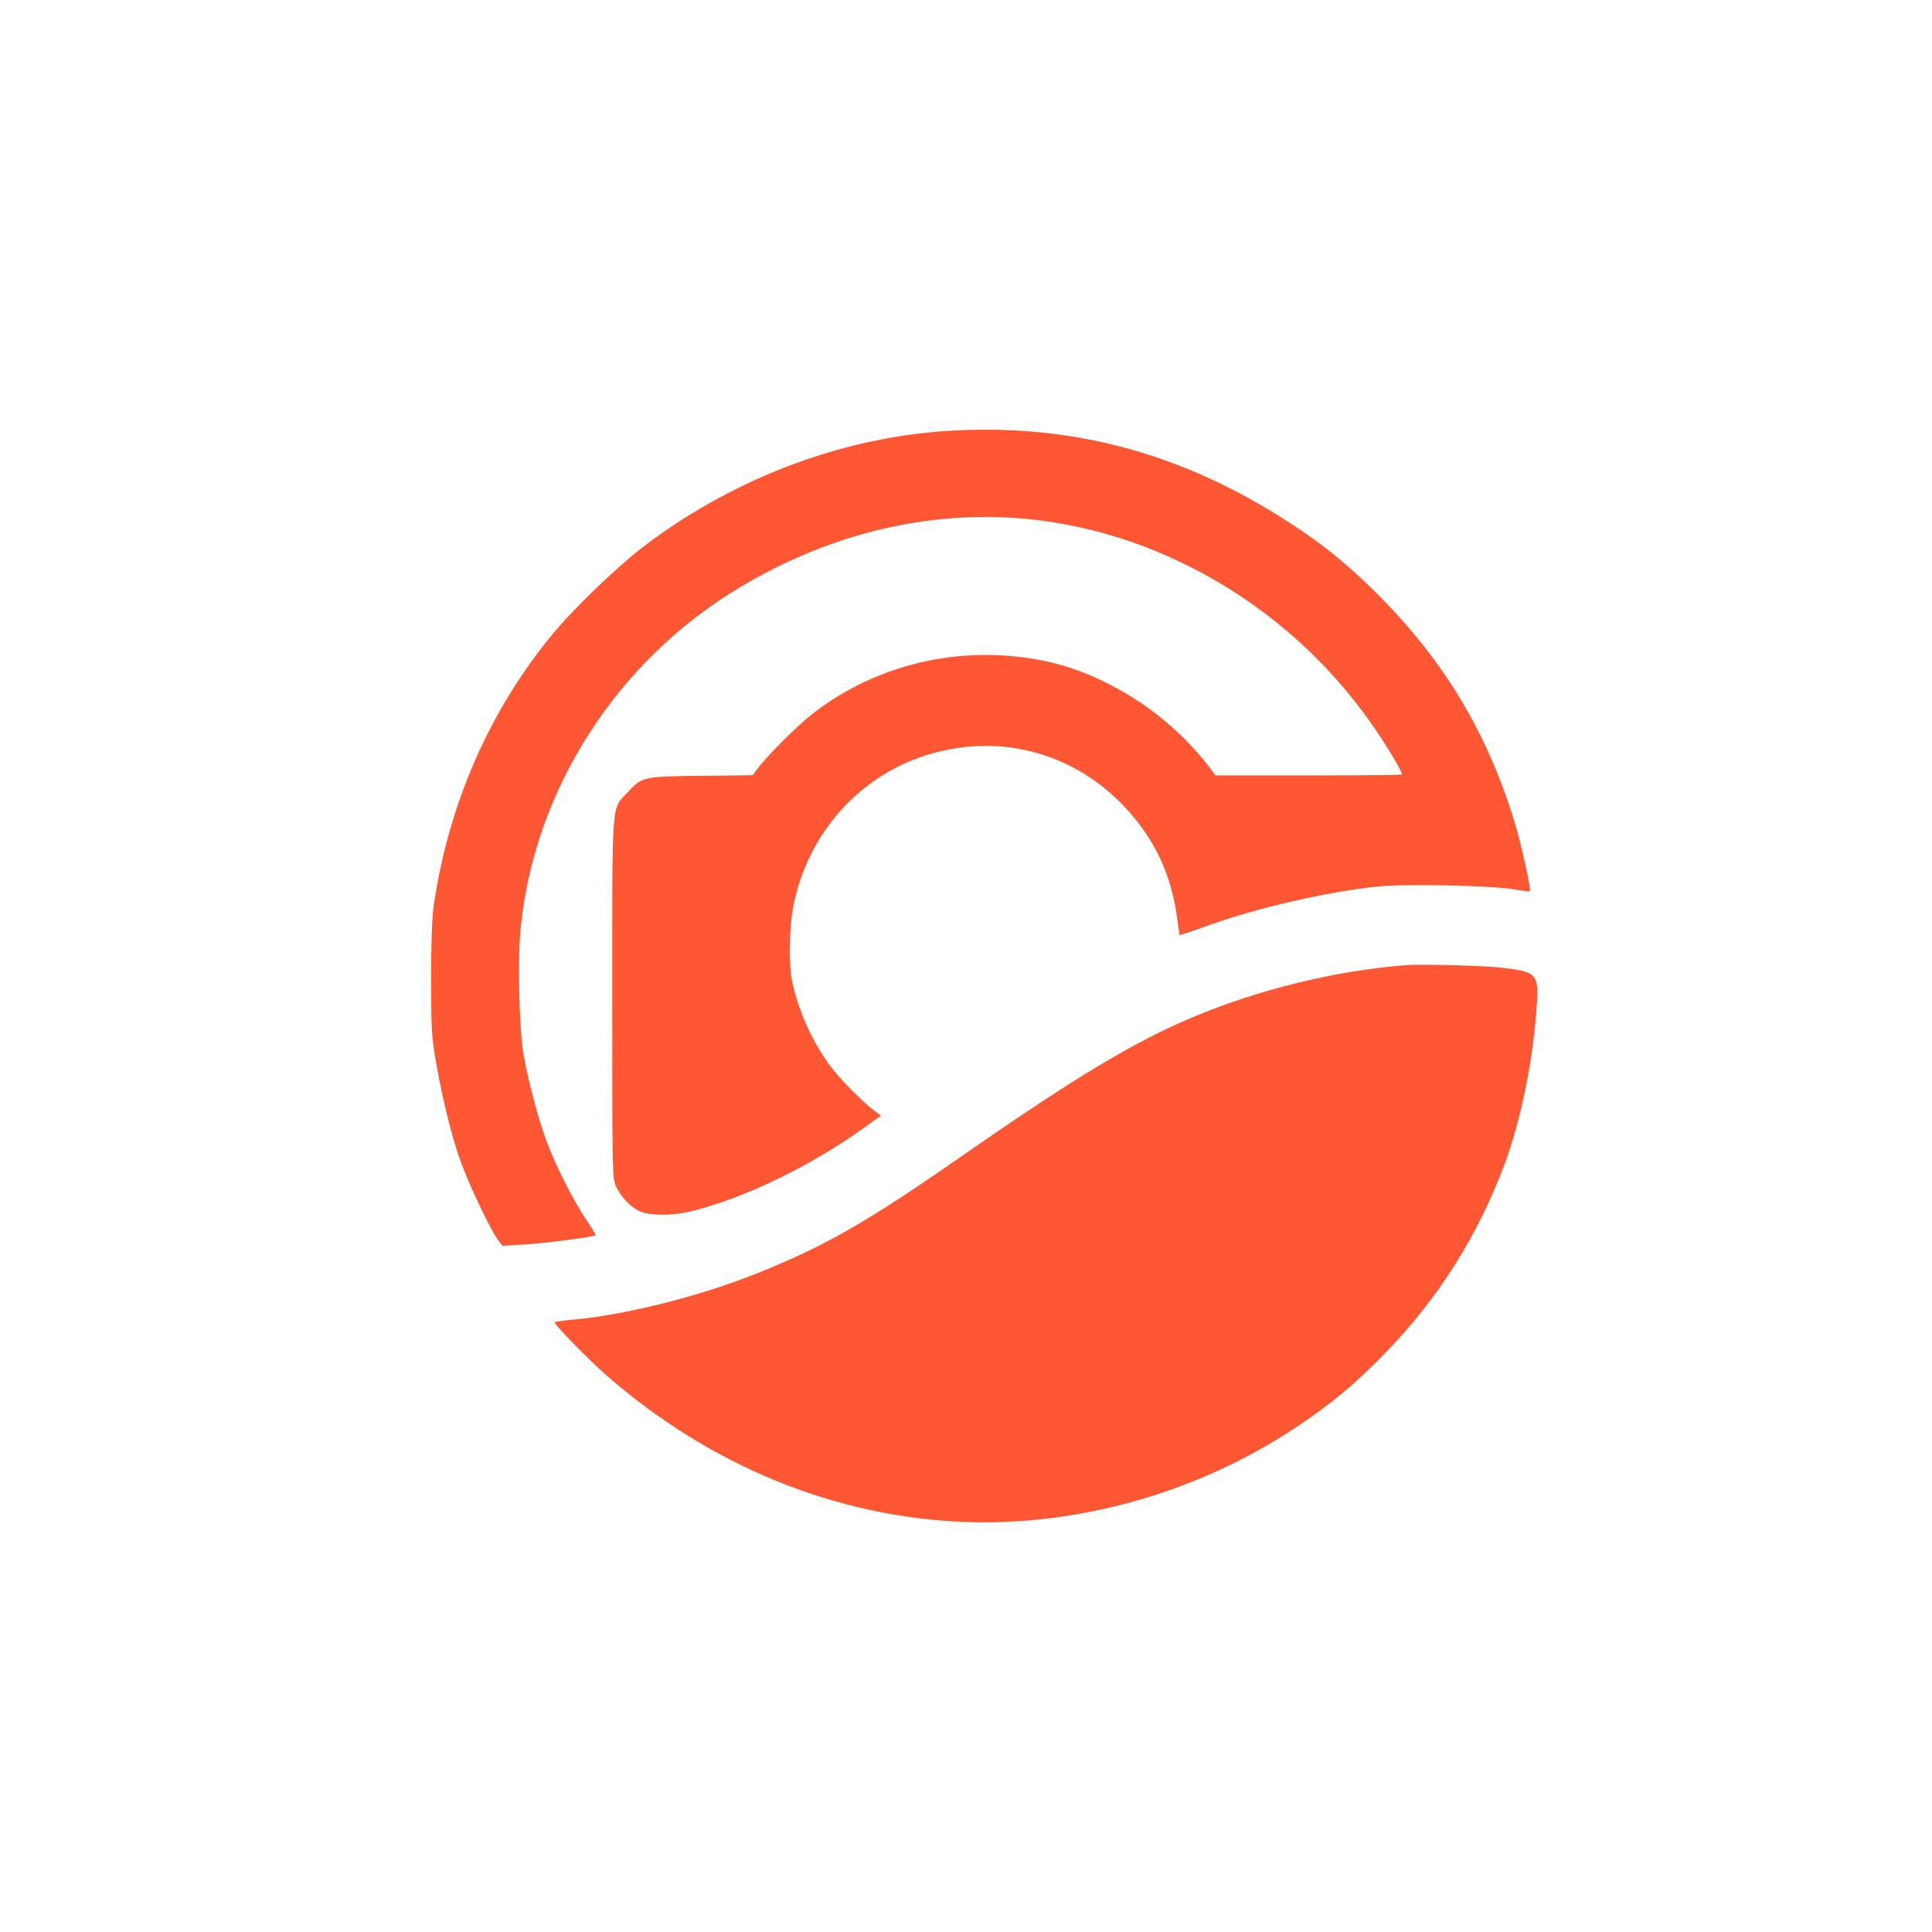
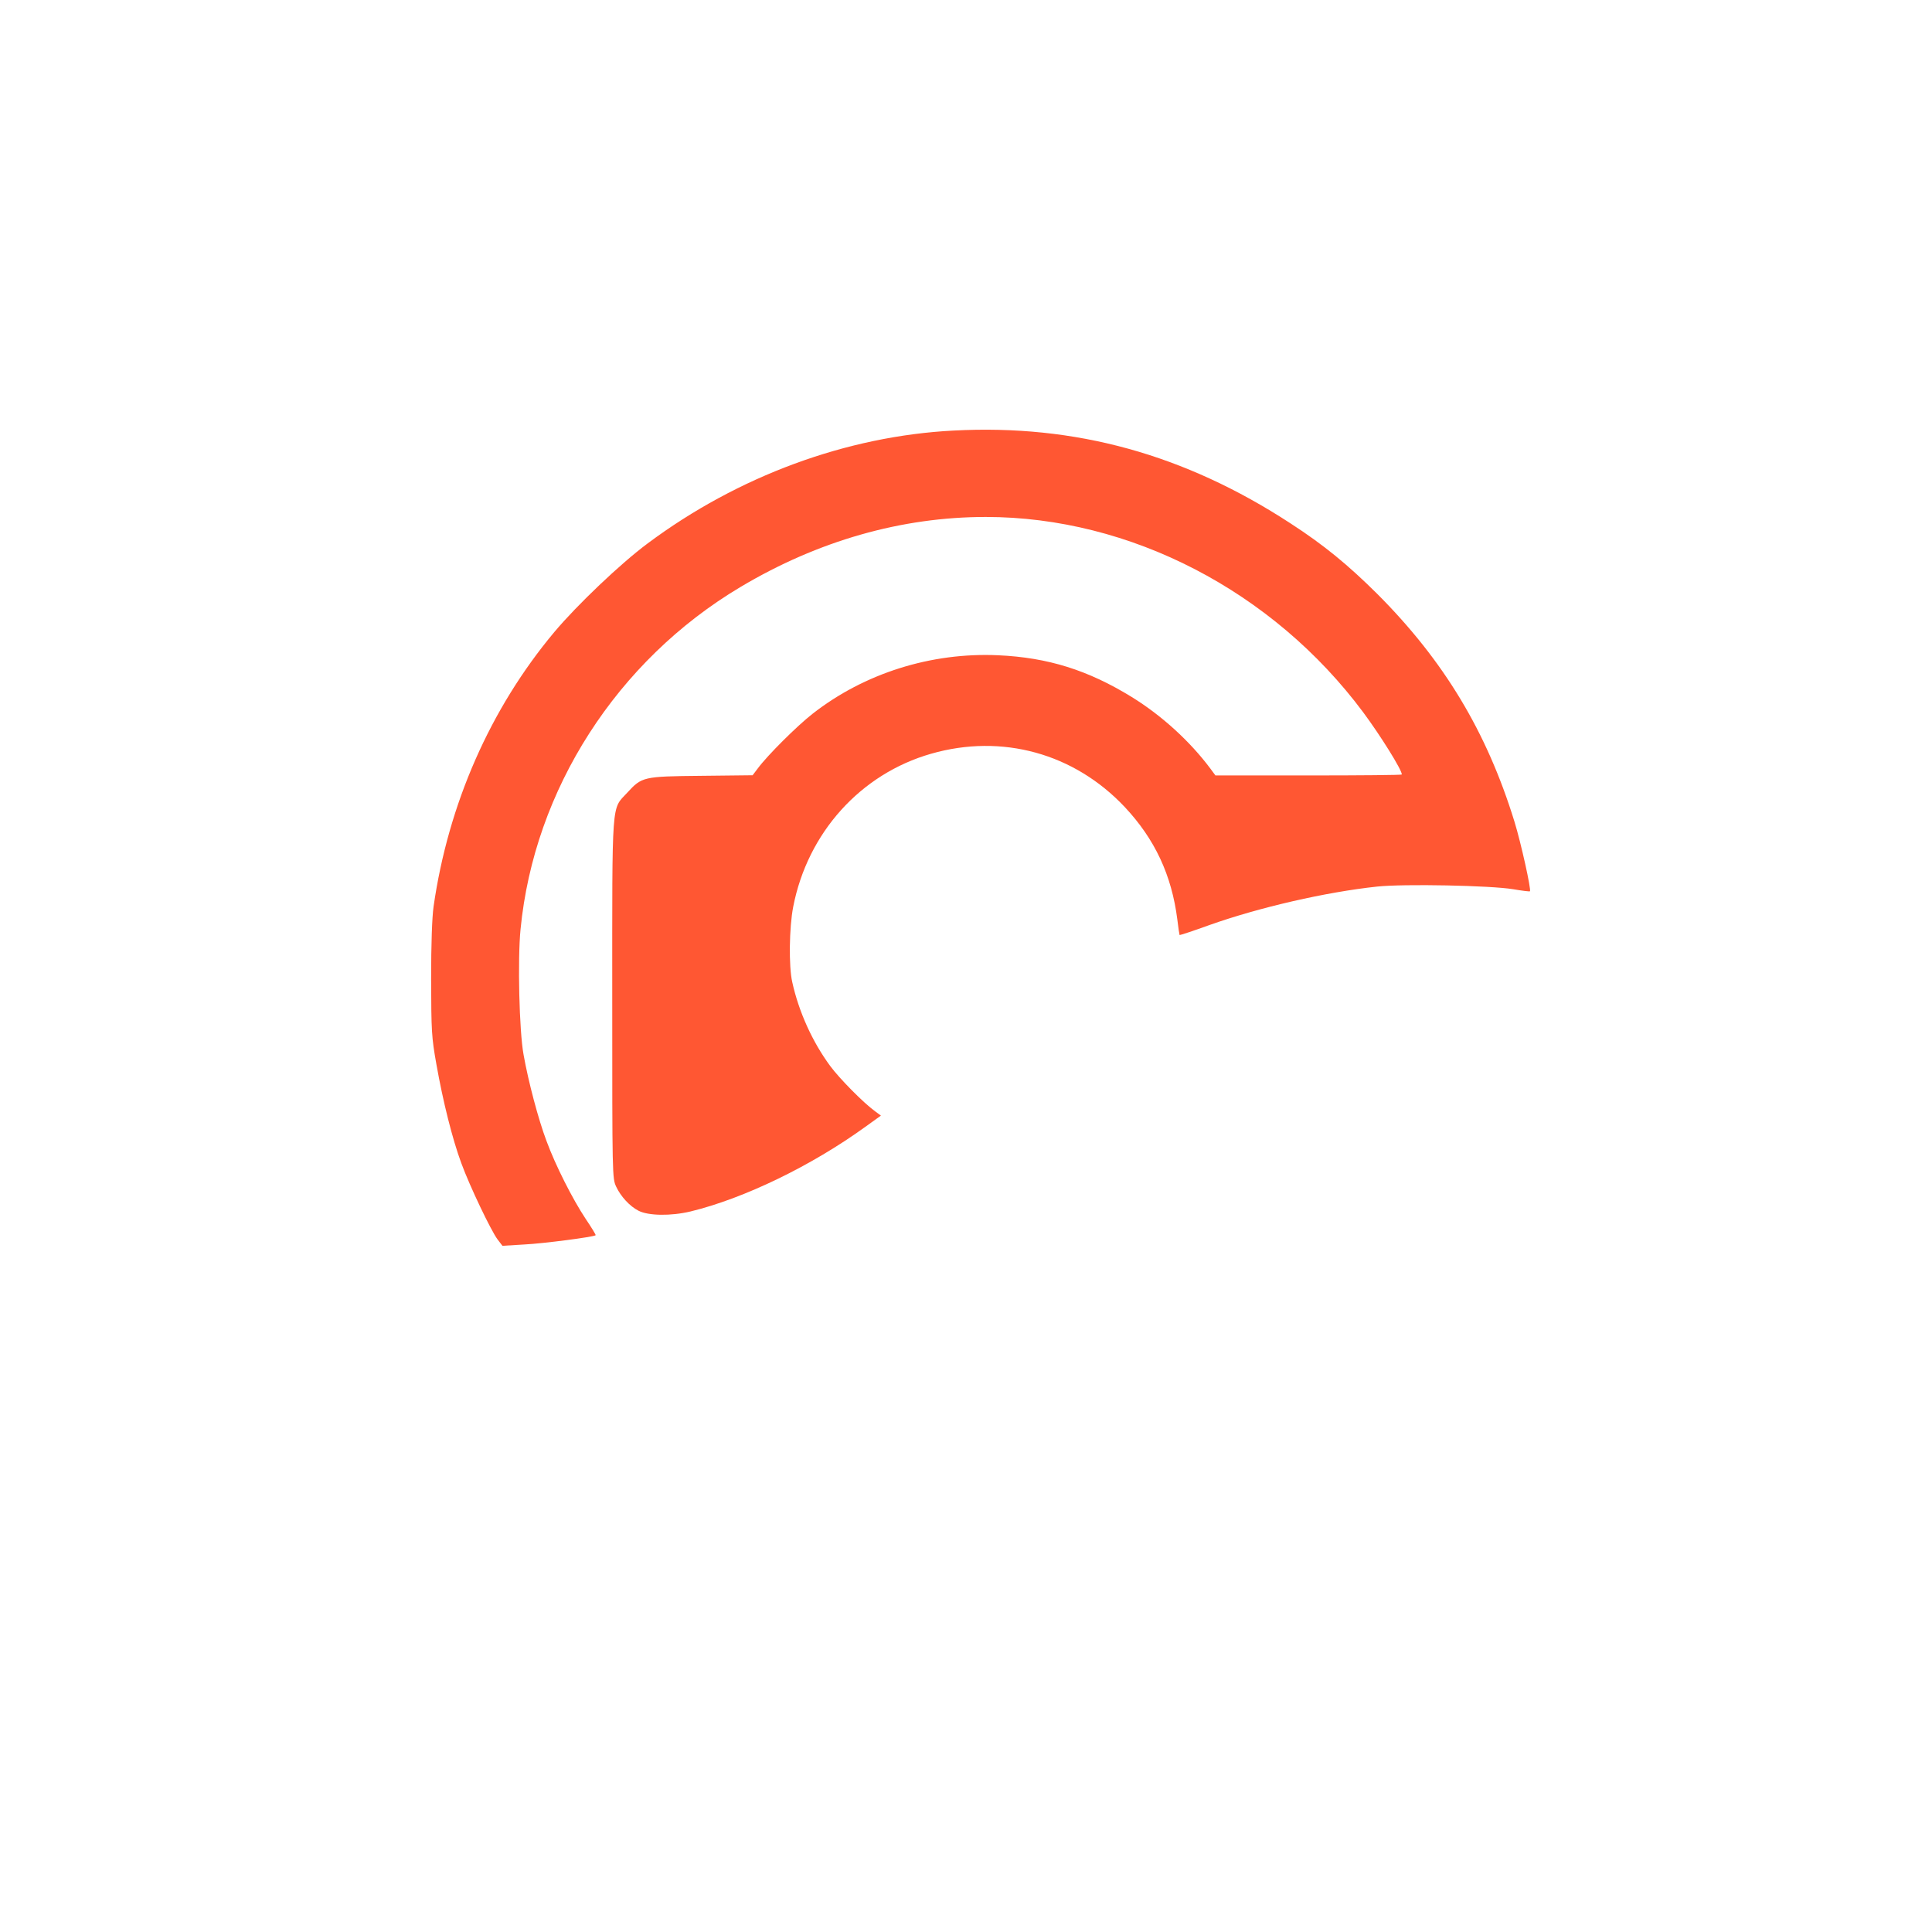
<svg xmlns="http://www.w3.org/2000/svg" version="1.0" width="1024pt" height="1024pt" viewBox="0 0 1024 1024" preserveAspectRatio="xMidYMid meet">
  <g transform="translate(0,1024) scale(0.1,-0.1)" fill="#FF5733" stroke="none">
    <path d="M5055 7958 c-567 -29 -1143 -241 -1622 -598 -143 -106 -374 -326 -495 -470 -339 -405 -562 -911 -640 -1455 -8 -58 -13 -195 -13 -385 1 -276 2 -305 28 -451 35 -198 85 -397 132 -524 45 -123 157 -357 192 -404 l26 -34 116 7 c102 5 369 40 378 49 2 2 -22 41 -53 87 -69 104 -160 283 -208 414 -42 111 -96 314 -121 456 -23 125 -32 504 -16 665 72 740 511 1424 1166 1814 411 245 854 371 1300 371 765 0 1522 -393 2000 -1035 92 -124 205 -305 205 -330 0 -3 -222 -5 -494 -5 l-494 0 -28 38 c-108 144 -257 280 -416 378 -231 142 -443 209 -708 221 -354 16 -708 -95 -983 -310 -82 -64 -238 -219 -290 -289 l-28 -37 -272 -3 c-309 -3 -315 -5 -393 -90 -84 -91 -79 -21 -79 -1093 0 -942 0 -950 21 -995 24 -51 71 -103 118 -127 52 -27 171 -29 276 -4 284 69 641 242 927 449 l82 59 -31 23 c-62 45 -189 174 -237 239 -94 127 -167 287 -202 446 -19 83 -16 290 5 398 76 393 357 705 731 812 376 108 759 2 1027 -283 159 -170 248 -360 278 -595 5 -44 11 -81 12 -83 2 -1 73 22 158 53 265 94 618 175 889 204 141 15 601 6 721 -14 47 -8 87 -13 89 -11 8 7 -48 259 -82 369 -147 477 -374 853 -726 1206 -157 156 -285 261 -461 375 -561 366 -1140 526 -1785 492z" />
-     <path d="M7445 5124 c-371 -30 -771 -128 -1120 -274 -311 -130 -625 -319 -1215 -729 -519 -361 -732 -483 -1095 -629 -315 -126 -709 -224 -994 -248 -44 -4 -81 -10 -81 -13 0 -14 185 -203 277 -283 551 -480 1214 -750 1903 -775 604 -21 1234 159 1748 501 191 127 318 233 479 400 278 287 484 614 626 991 83 221 148 530 169 803 17 212 12 218 -174 242 -87 12 -437 21 -523 14z" />
  </g>
</svg>